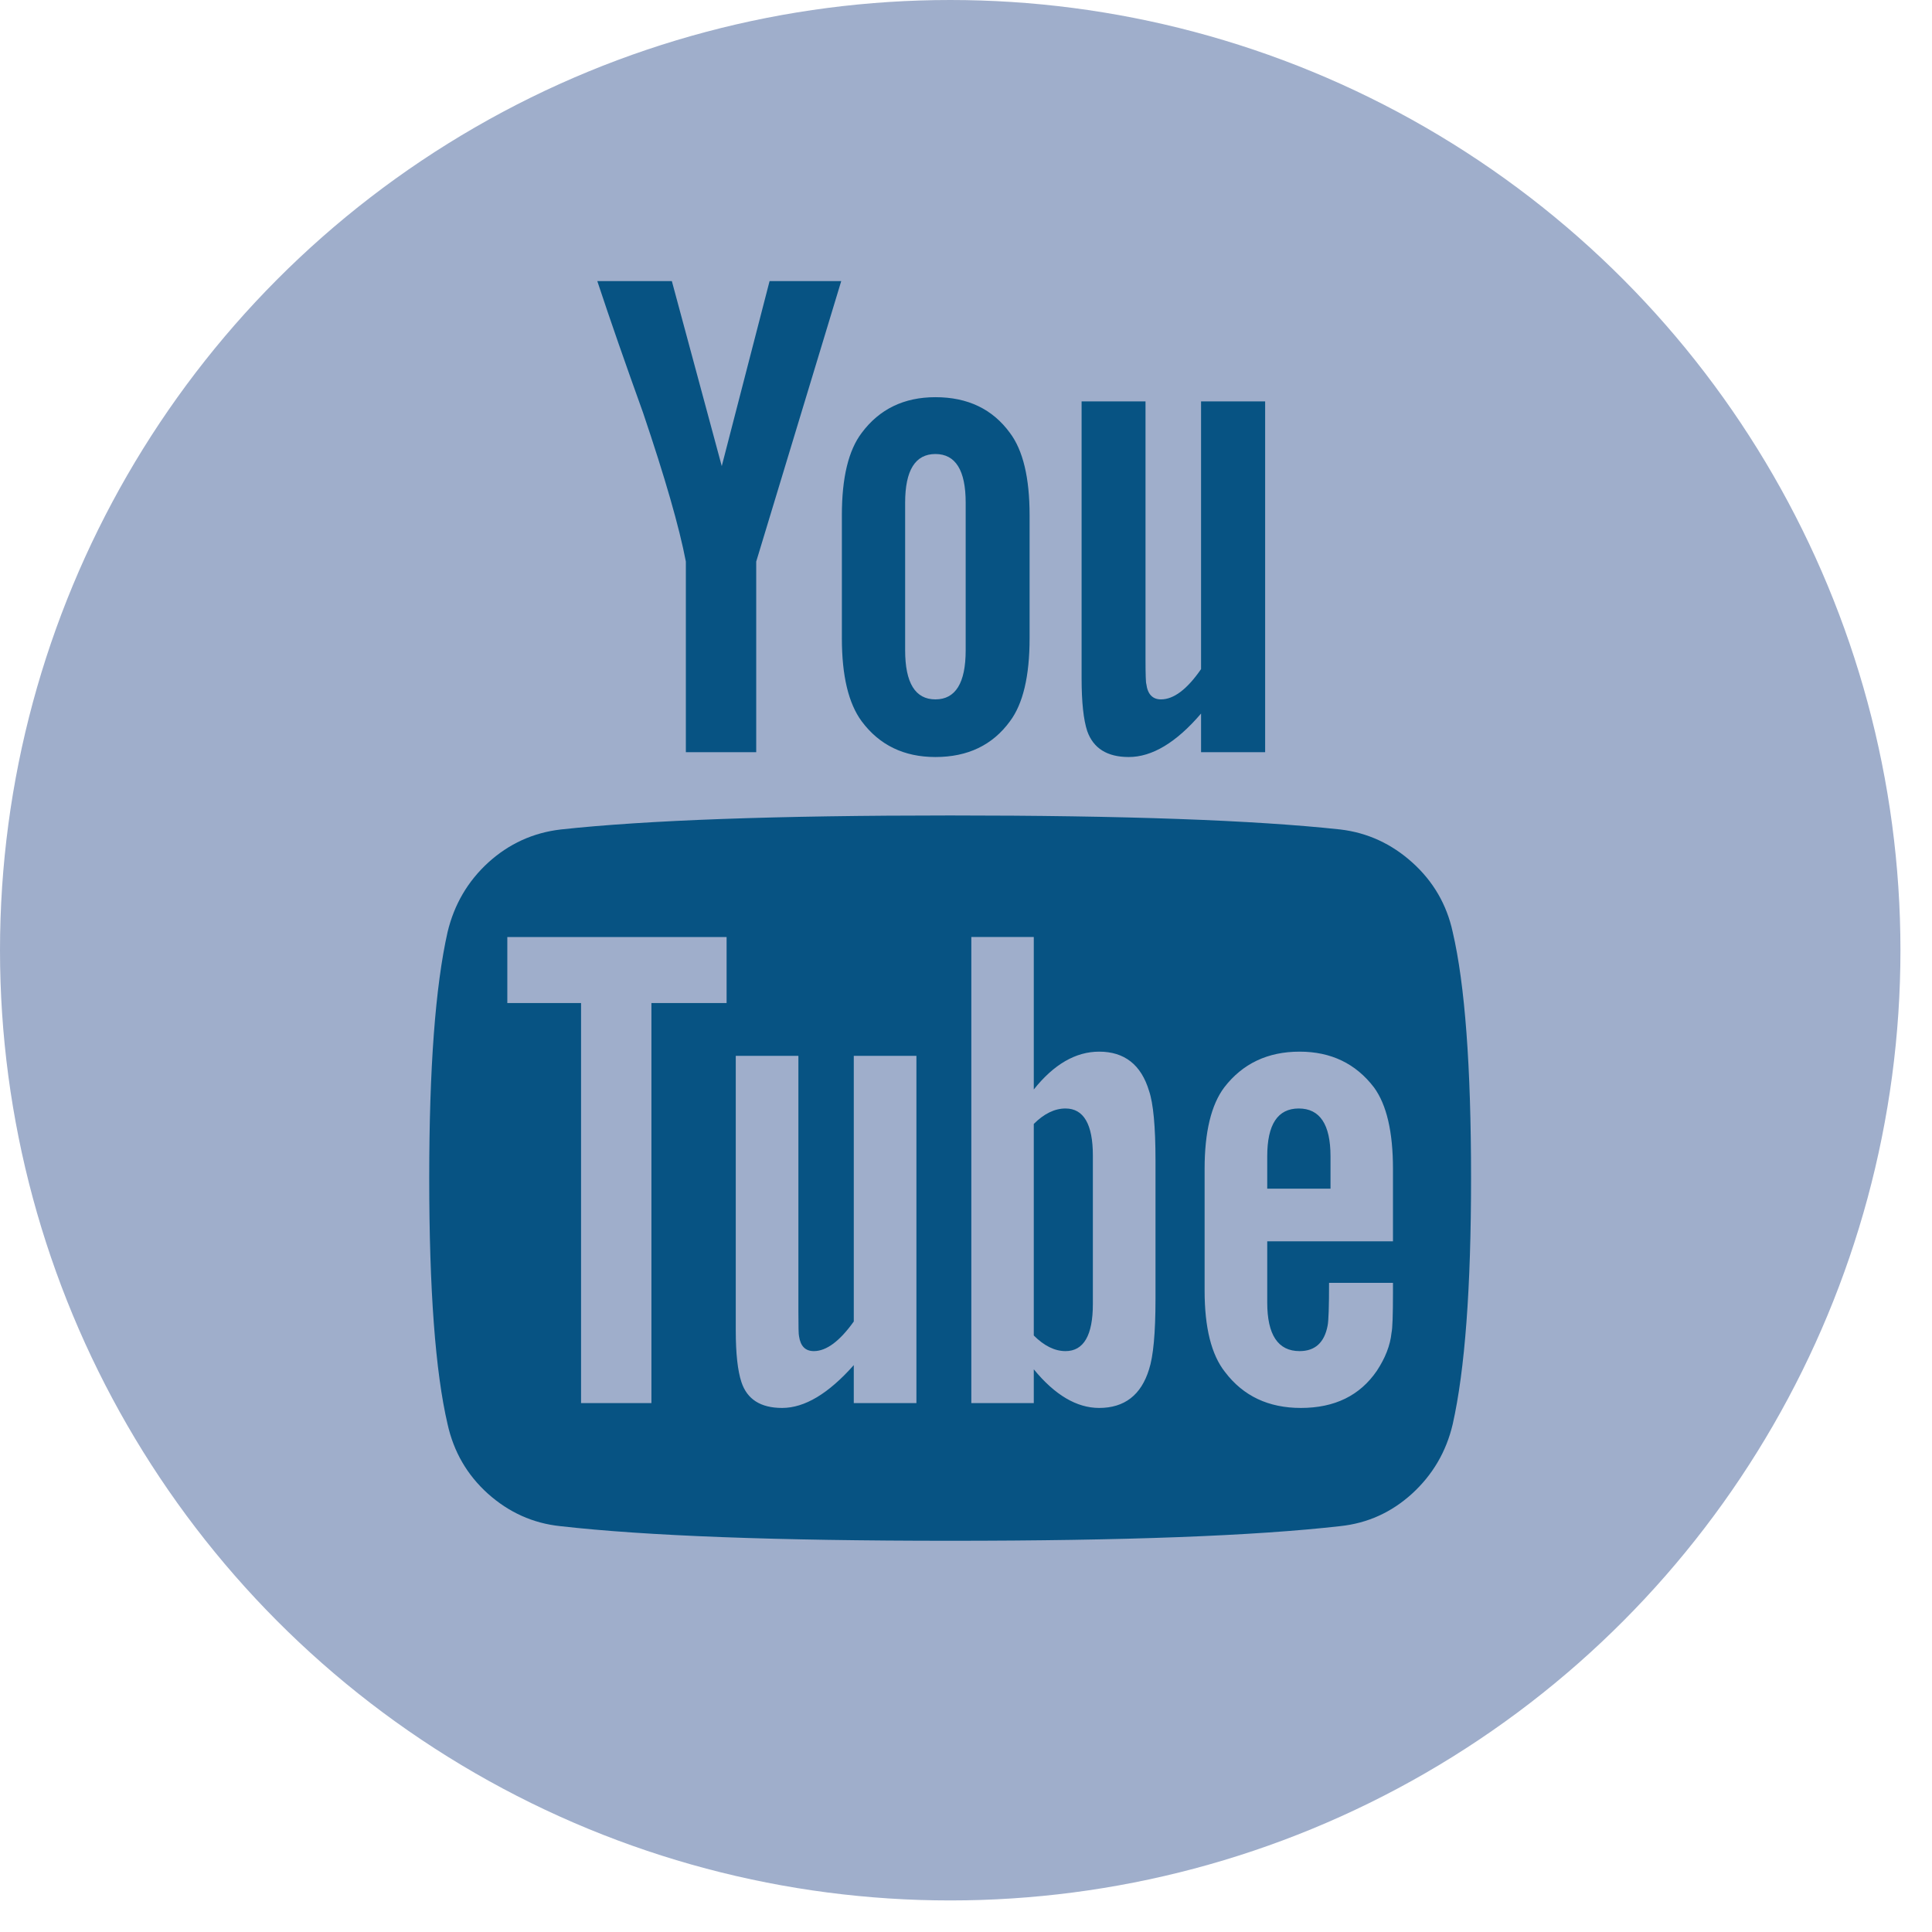
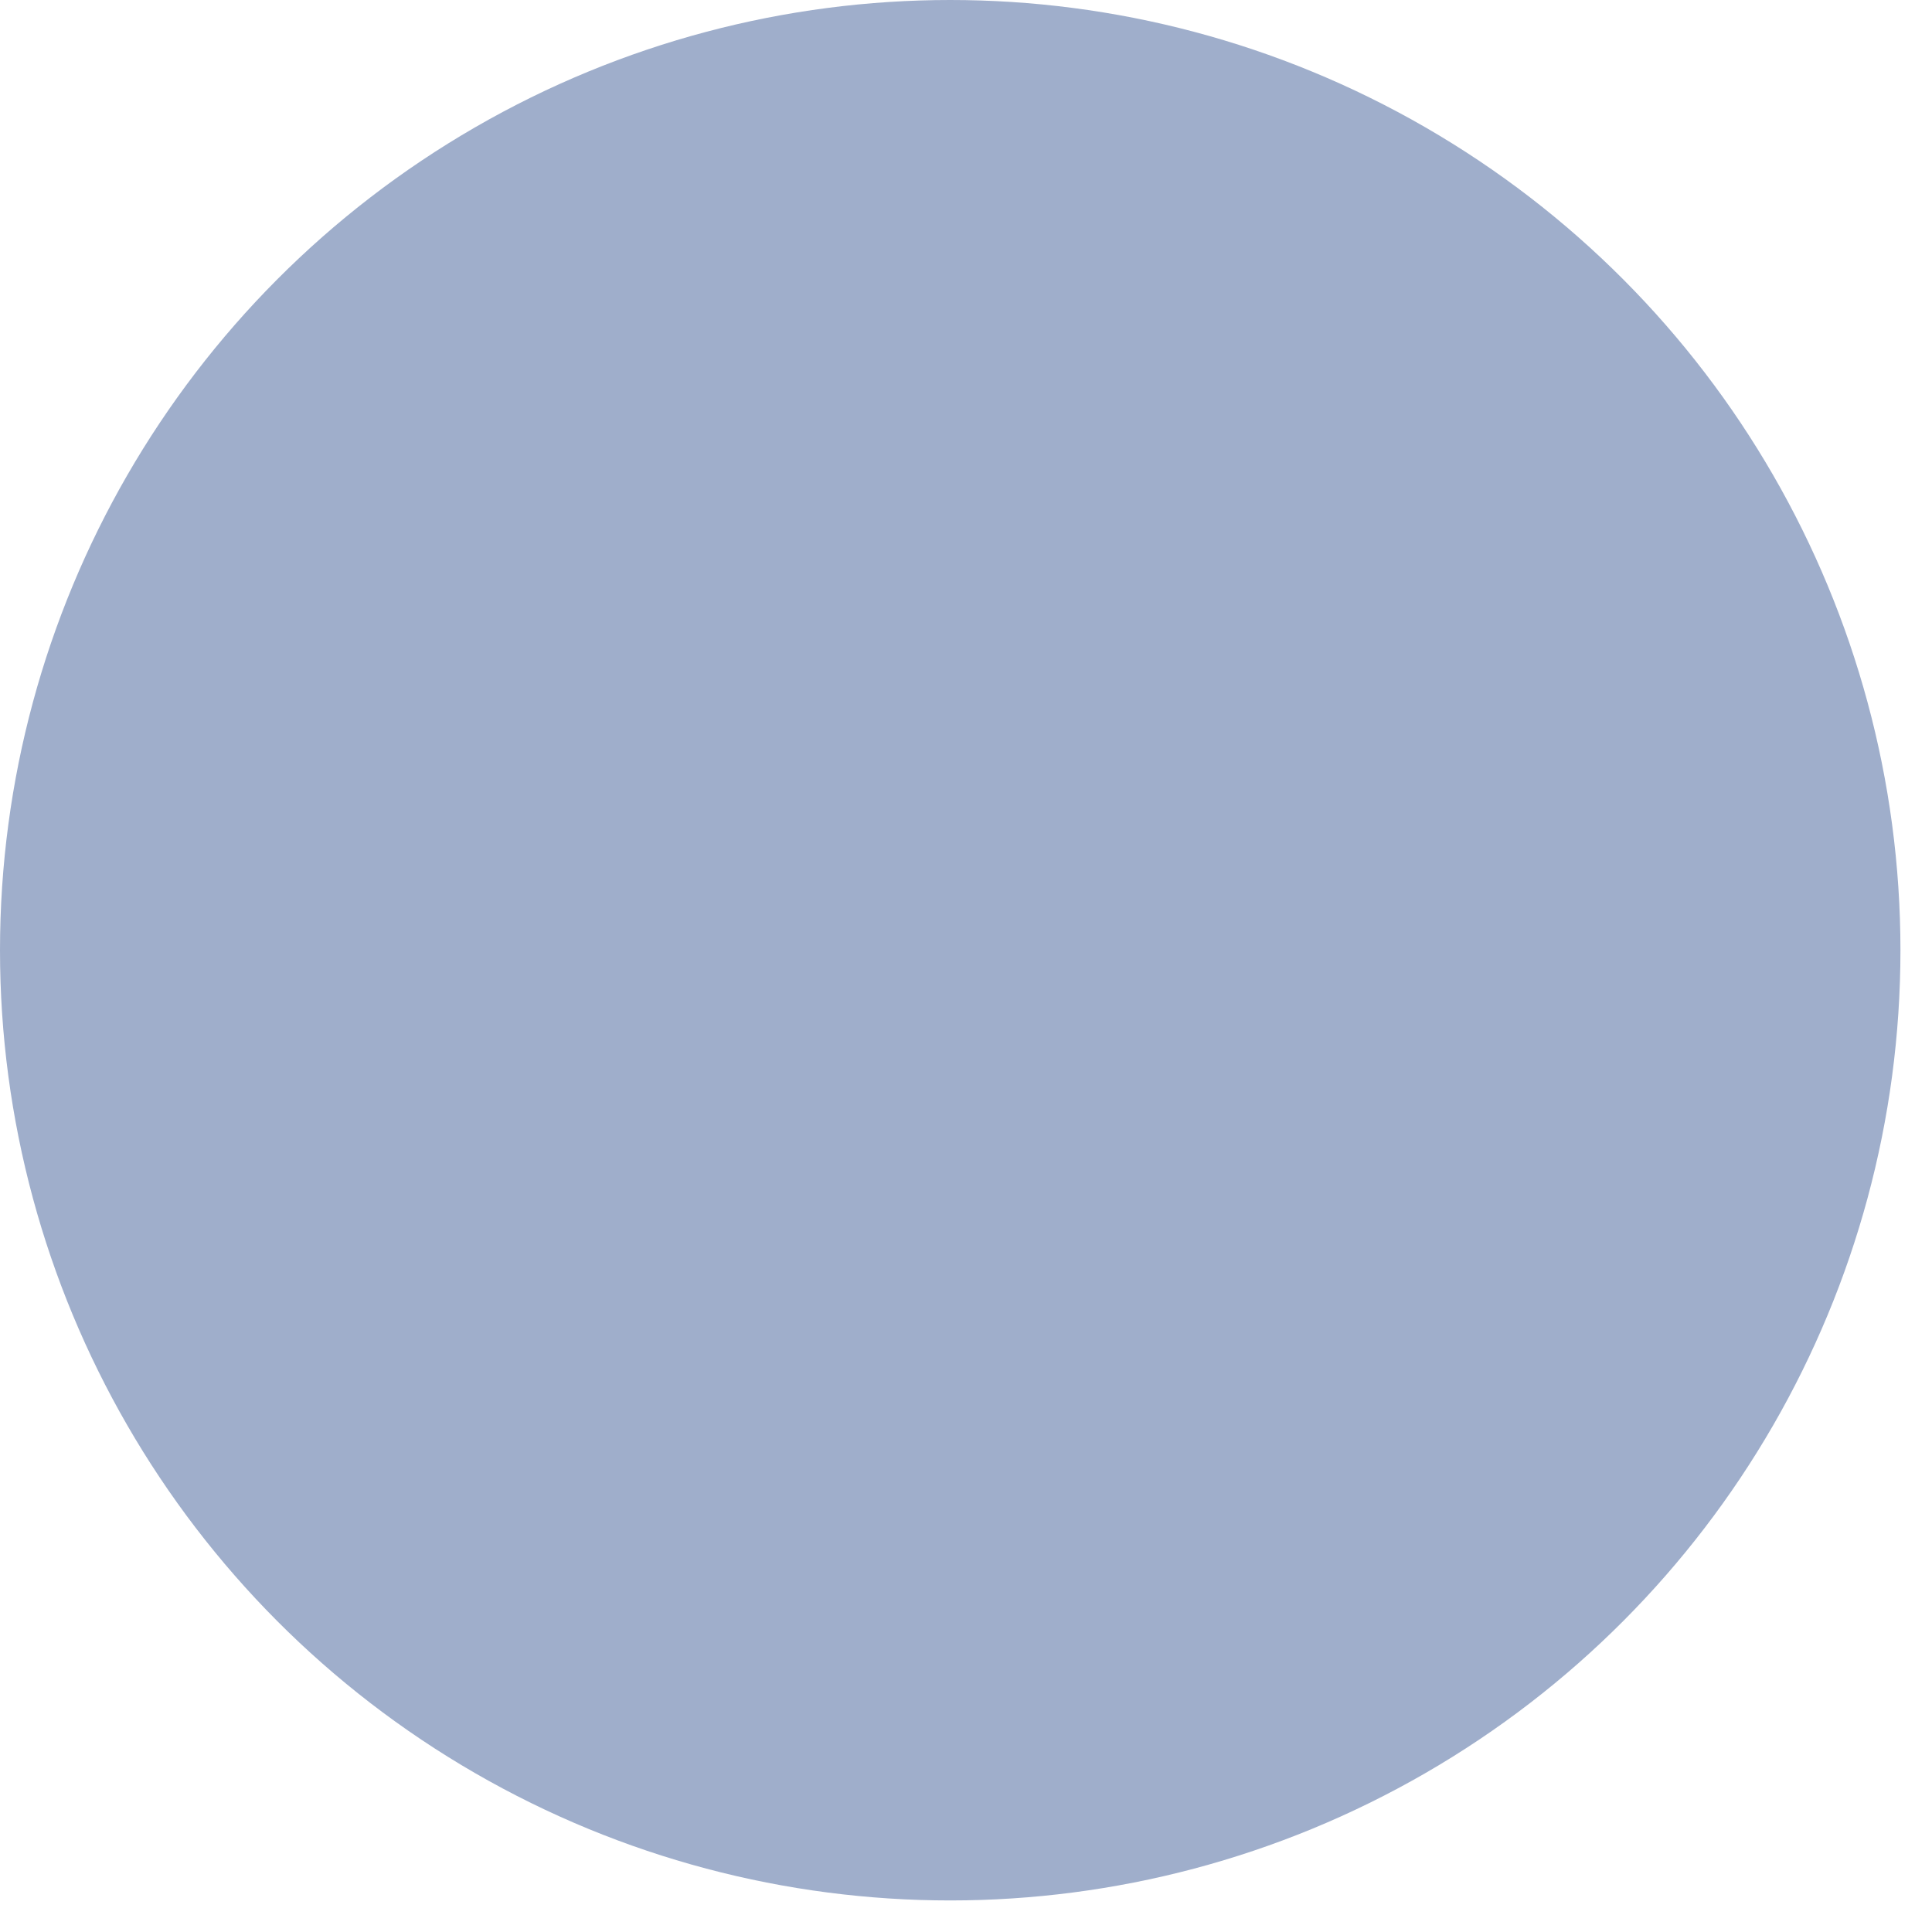
<svg xmlns="http://www.w3.org/2000/svg" width="100%" height="100%" viewBox="0 0 12 12" version="1.1" xml:space="preserve" style="fill-rule:evenodd;clip-rule:evenodd;stroke-linejoin:round;stroke-miterlimit:1.414;">
  <circle cx="5.902" cy="5.902" r="5.902" style="fill:#9faecb;" />
-   <path d="M6.788,7.178l0,0.921c0,0.195 -0.057,0.293 -0.17,0.293c-0.067,0 -0.133,-0.033 -0.197,-0.097l0,-1.314c0.064,-0.064 0.13,-0.096 0.197,-0.096c0.113,0 0.17,0.098 0.17,0.293Zm1.476,0.004l0,0.201l-0.393,0l0,-0.201c0,-0.198 0.065,-0.297 0.196,-0.297c0.131,0 0.197,0.099 0.197,0.297Zm-4.218,-0.952l0.467,0l0,-0.41l-1.362,0l0,0.41l0.458,0l0,2.485l0.437,0l0,-2.485Zm1.257,2.485l0.389,0l0,-2.157l-0.389,0l0,1.65c-0.087,0.122 -0.17,0.184 -0.248,0.184c-0.053,0 -0.083,-0.031 -0.092,-0.092c-0.003,-0.009 -0.004,-0.06 -0.004,-0.153l0,-1.589l-0.389,0l0,1.707c0,0.143 0.012,0.249 0.035,0.319c0.035,0.107 0.119,0.161 0.253,0.161c0.14,0 0.288,-0.089 0.445,-0.266l0,0.236Zm1.874,-0.647l0,-0.86c0,-0.212 -0.014,-0.356 -0.04,-0.432c-0.049,-0.163 -0.153,-0.244 -0.31,-0.244c-0.145,0 -0.281,0.078 -0.406,0.235l0,-0.947l-0.388,0l0,2.895l0.388,0l0,-0.21c0.131,0.16 0.267,0.24 0.406,0.24c0.157,0 0.261,-0.08 0.31,-0.24c0.026,-0.079 0.04,-0.224 0.04,-0.437Zm1.475,-0.043l0,-0.057l-0.397,0c0,0.148 -0.003,0.237 -0.009,0.266c-0.02,0.105 -0.078,0.158 -0.174,0.158c-0.134,0 -0.201,-0.101 -0.201,-0.302l0,-0.38l0.781,0l0,-0.449c0,-0.23 -0.039,-0.399 -0.118,-0.507c-0.113,-0.148 -0.267,-0.222 -0.462,-0.222c-0.198,0 -0.354,0.074 -0.468,0.222c-0.081,0.108 -0.122,0.277 -0.122,0.507l0,0.755c0,0.23 0.042,0.399 0.127,0.506c0.113,0.149 0.27,0.223 0.471,0.223c0.21,0 0.367,-0.077 0.472,-0.231c0.052,-0.079 0.083,-0.157 0.091,-0.236c0.006,-0.026 0.009,-0.111 0.009,-0.253Zm-2.654,-3.986l0,-0.917c0,-0.201 -0.063,-0.302 -0.188,-0.302c-0.125,0 -0.188,0.101 -0.188,0.302l0,0.917c0,0.203 0.063,0.305 0.188,0.305c0.125,0 0.188,-0.102 0.188,-0.305Zm3.139,3.278c0,0.682 -0.038,1.191 -0.114,1.529c-0.04,0.171 -0.125,0.315 -0.253,0.432c-0.128,0.116 -0.276,0.183 -0.445,0.201c-0.536,0.061 -1.343,0.091 -2.423,0.091c-1.08,0 -1.888,-0.03 -2.424,-0.091c-0.168,-0.018 -0.317,-0.085 -0.447,-0.201c-0.13,-0.117 -0.213,-0.261 -0.251,-0.432c-0.076,-0.326 -0.114,-0.836 -0.114,-1.529c0,-0.681 0.038,-1.19 0.114,-1.528c0.041,-0.171 0.125,-0.315 0.253,-0.432c0.128,-0.116 0.278,-0.185 0.45,-0.205c0.533,-0.058 1.339,-0.087 2.419,-0.087c1.08,0 1.887,0.029 2.423,0.087c0.169,0.02 0.318,0.089 0.447,0.205c0.13,0.117 0.214,0.261 0.251,0.432c0.076,0.326 0.114,0.836 0.114,1.528Zm-4.357,-5.571l0.445,0l-0.528,1.742l0,1.184l-0.437,0l0,-1.184c-0.041,-0.215 -0.13,-0.523 -0.266,-0.925c-0.108,-0.3 -0.203,-0.572 -0.284,-0.817l0.463,0l0.31,1.149l0.297,-1.149Zm1.615,1.454l0,0.764c0,0.236 -0.041,0.408 -0.122,0.516c-0.108,0.148 -0.262,0.222 -0.463,0.222c-0.195,0 -0.348,-0.074 -0.458,-0.222c-0.082,-0.111 -0.123,-0.283 -0.123,-0.516l0,-0.764c0,-0.233 0.041,-0.403 0.123,-0.511c0.11,-0.148 0.263,-0.222 0.458,-0.222c0.201,0 0.355,0.074 0.463,0.222c0.081,0.108 0.122,0.278 0.122,0.511Zm1.463,-0.707l0,2.179l-0.398,0l0,-0.24c-0.154,0.18 -0.304,0.27 -0.449,0.27c-0.134,0 -0.22,-0.054 -0.258,-0.161c-0.023,-0.07 -0.035,-0.179 -0.035,-0.328l0,-1.72l0.397,0l0,1.602c0,0.096 0.002,0.147 0.005,0.153c0.008,0.064 0.039,0.096 0.091,0.096c0.079,0 0.162,-0.062 0.249,-0.188l0,-1.663l0.398,0Z" style="fill:#075383;fill-rule:nonzero;" />
</svg>